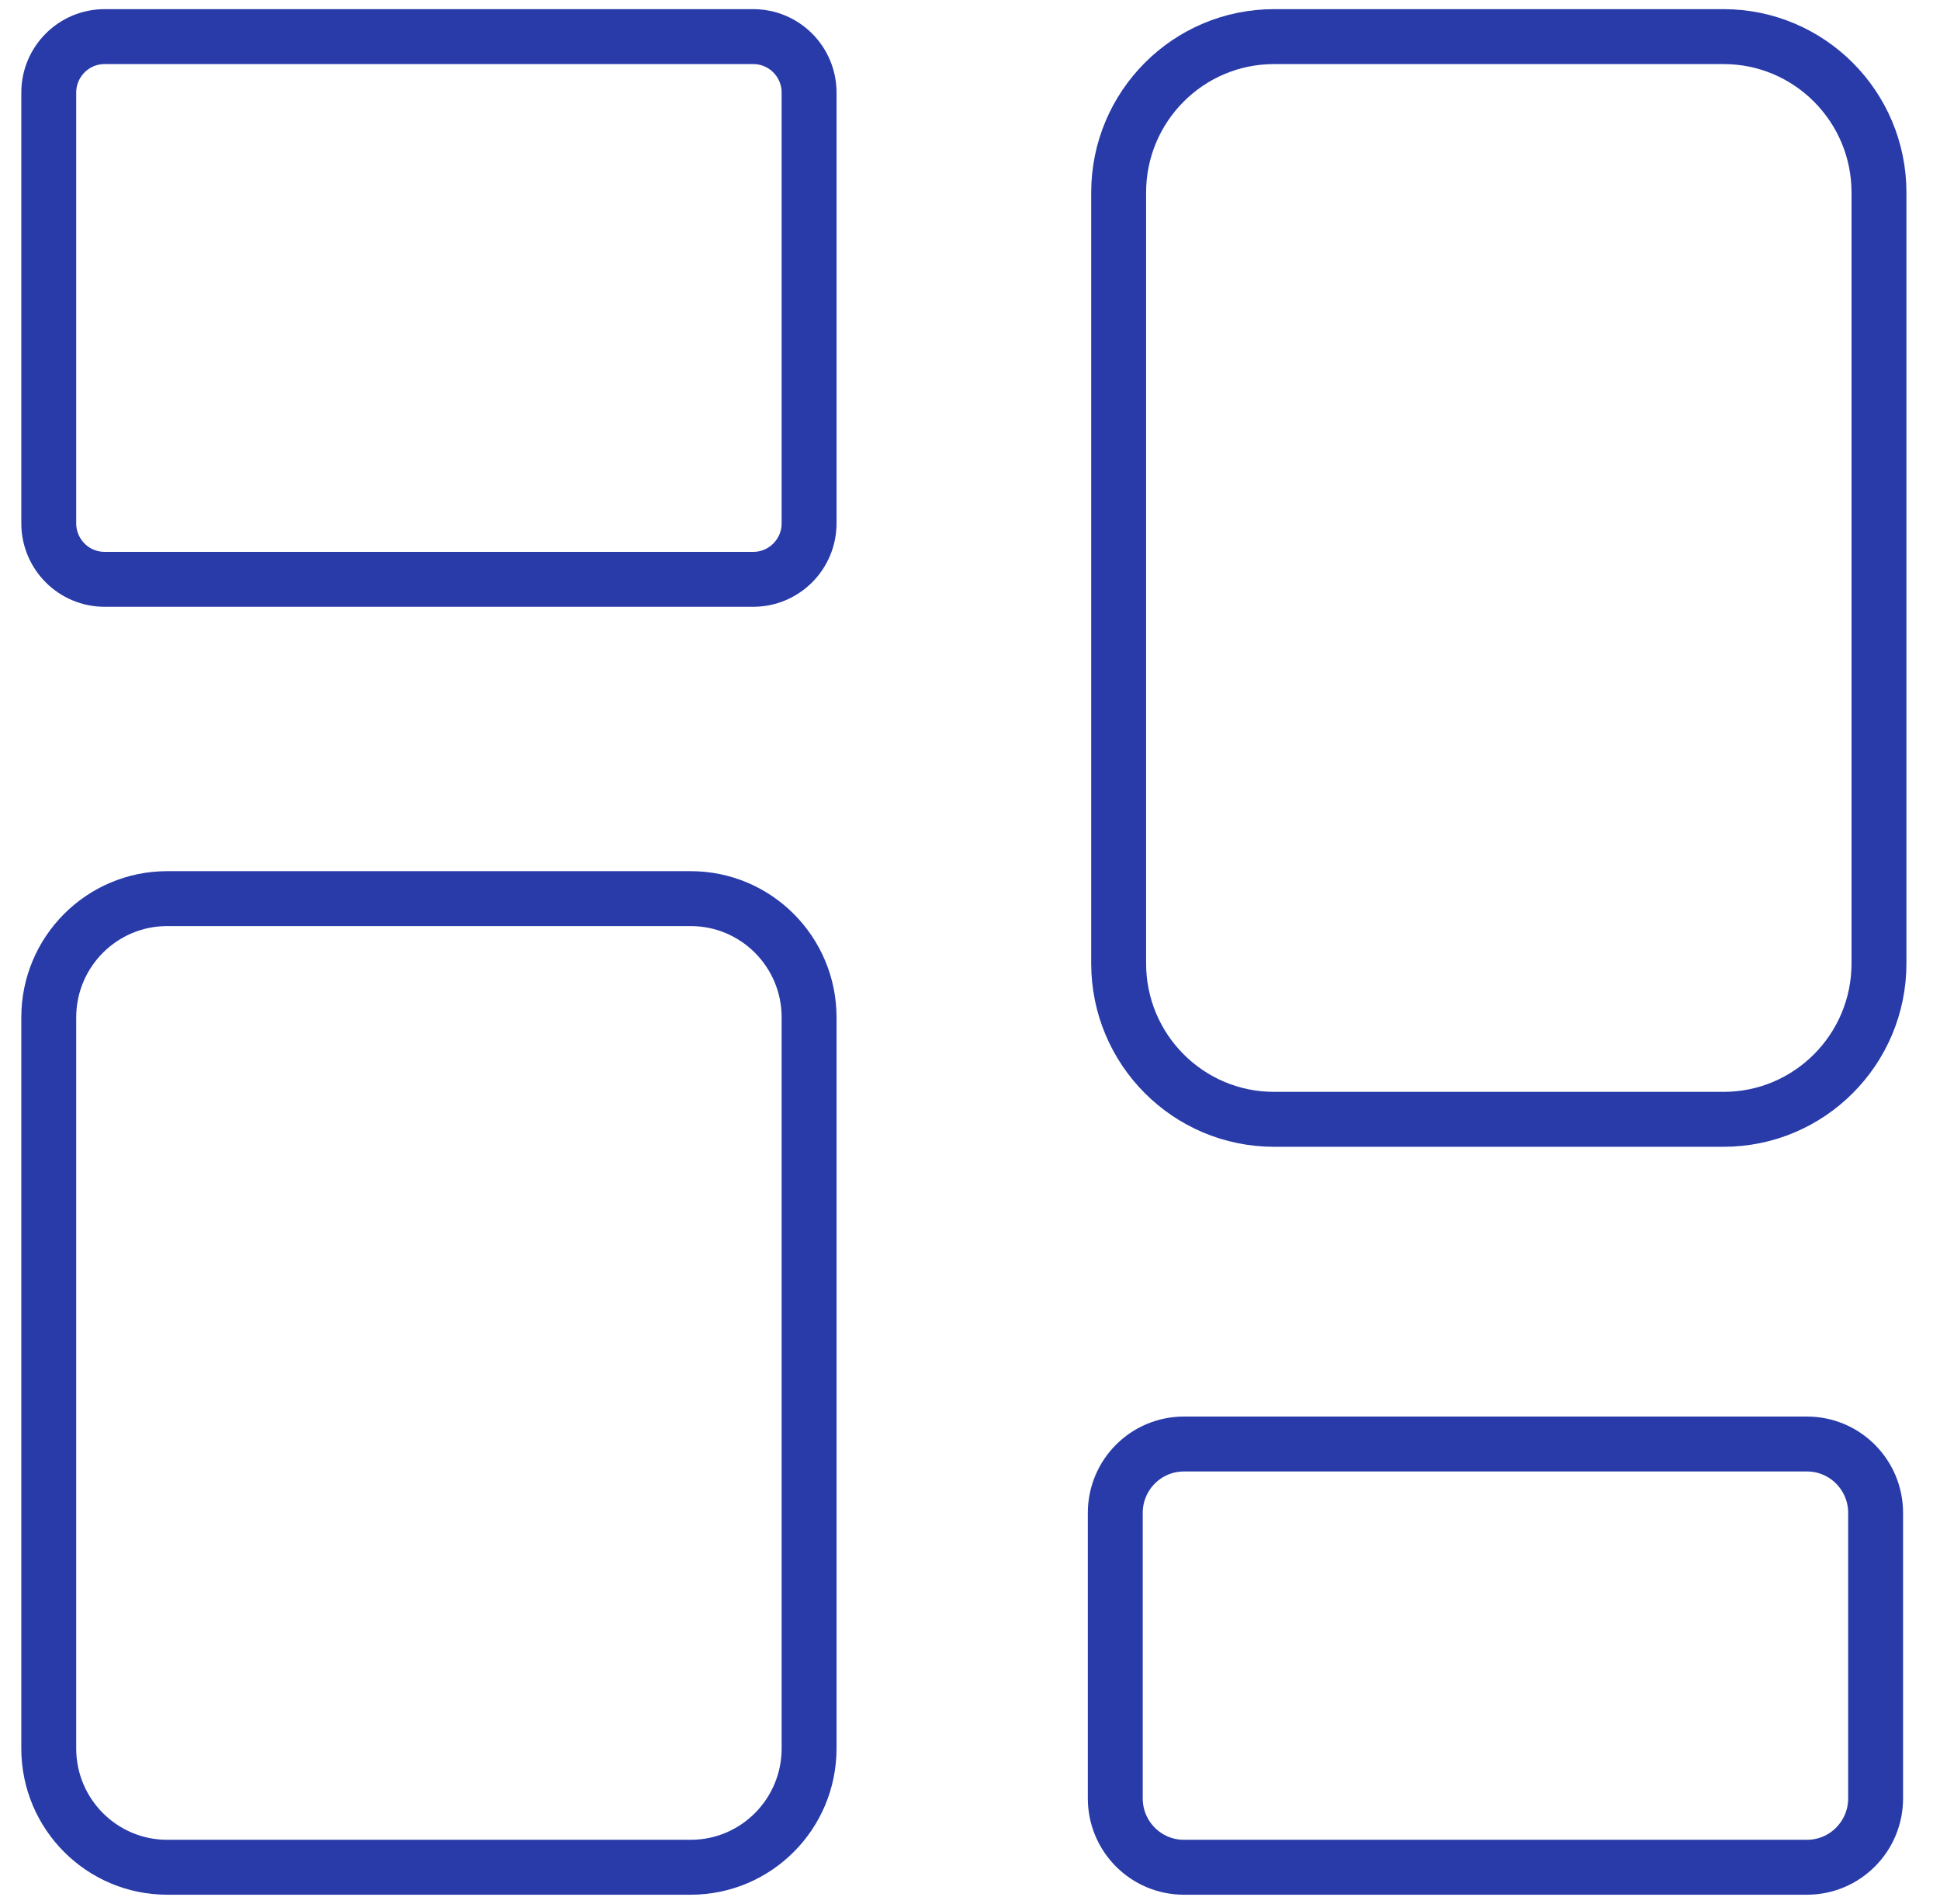
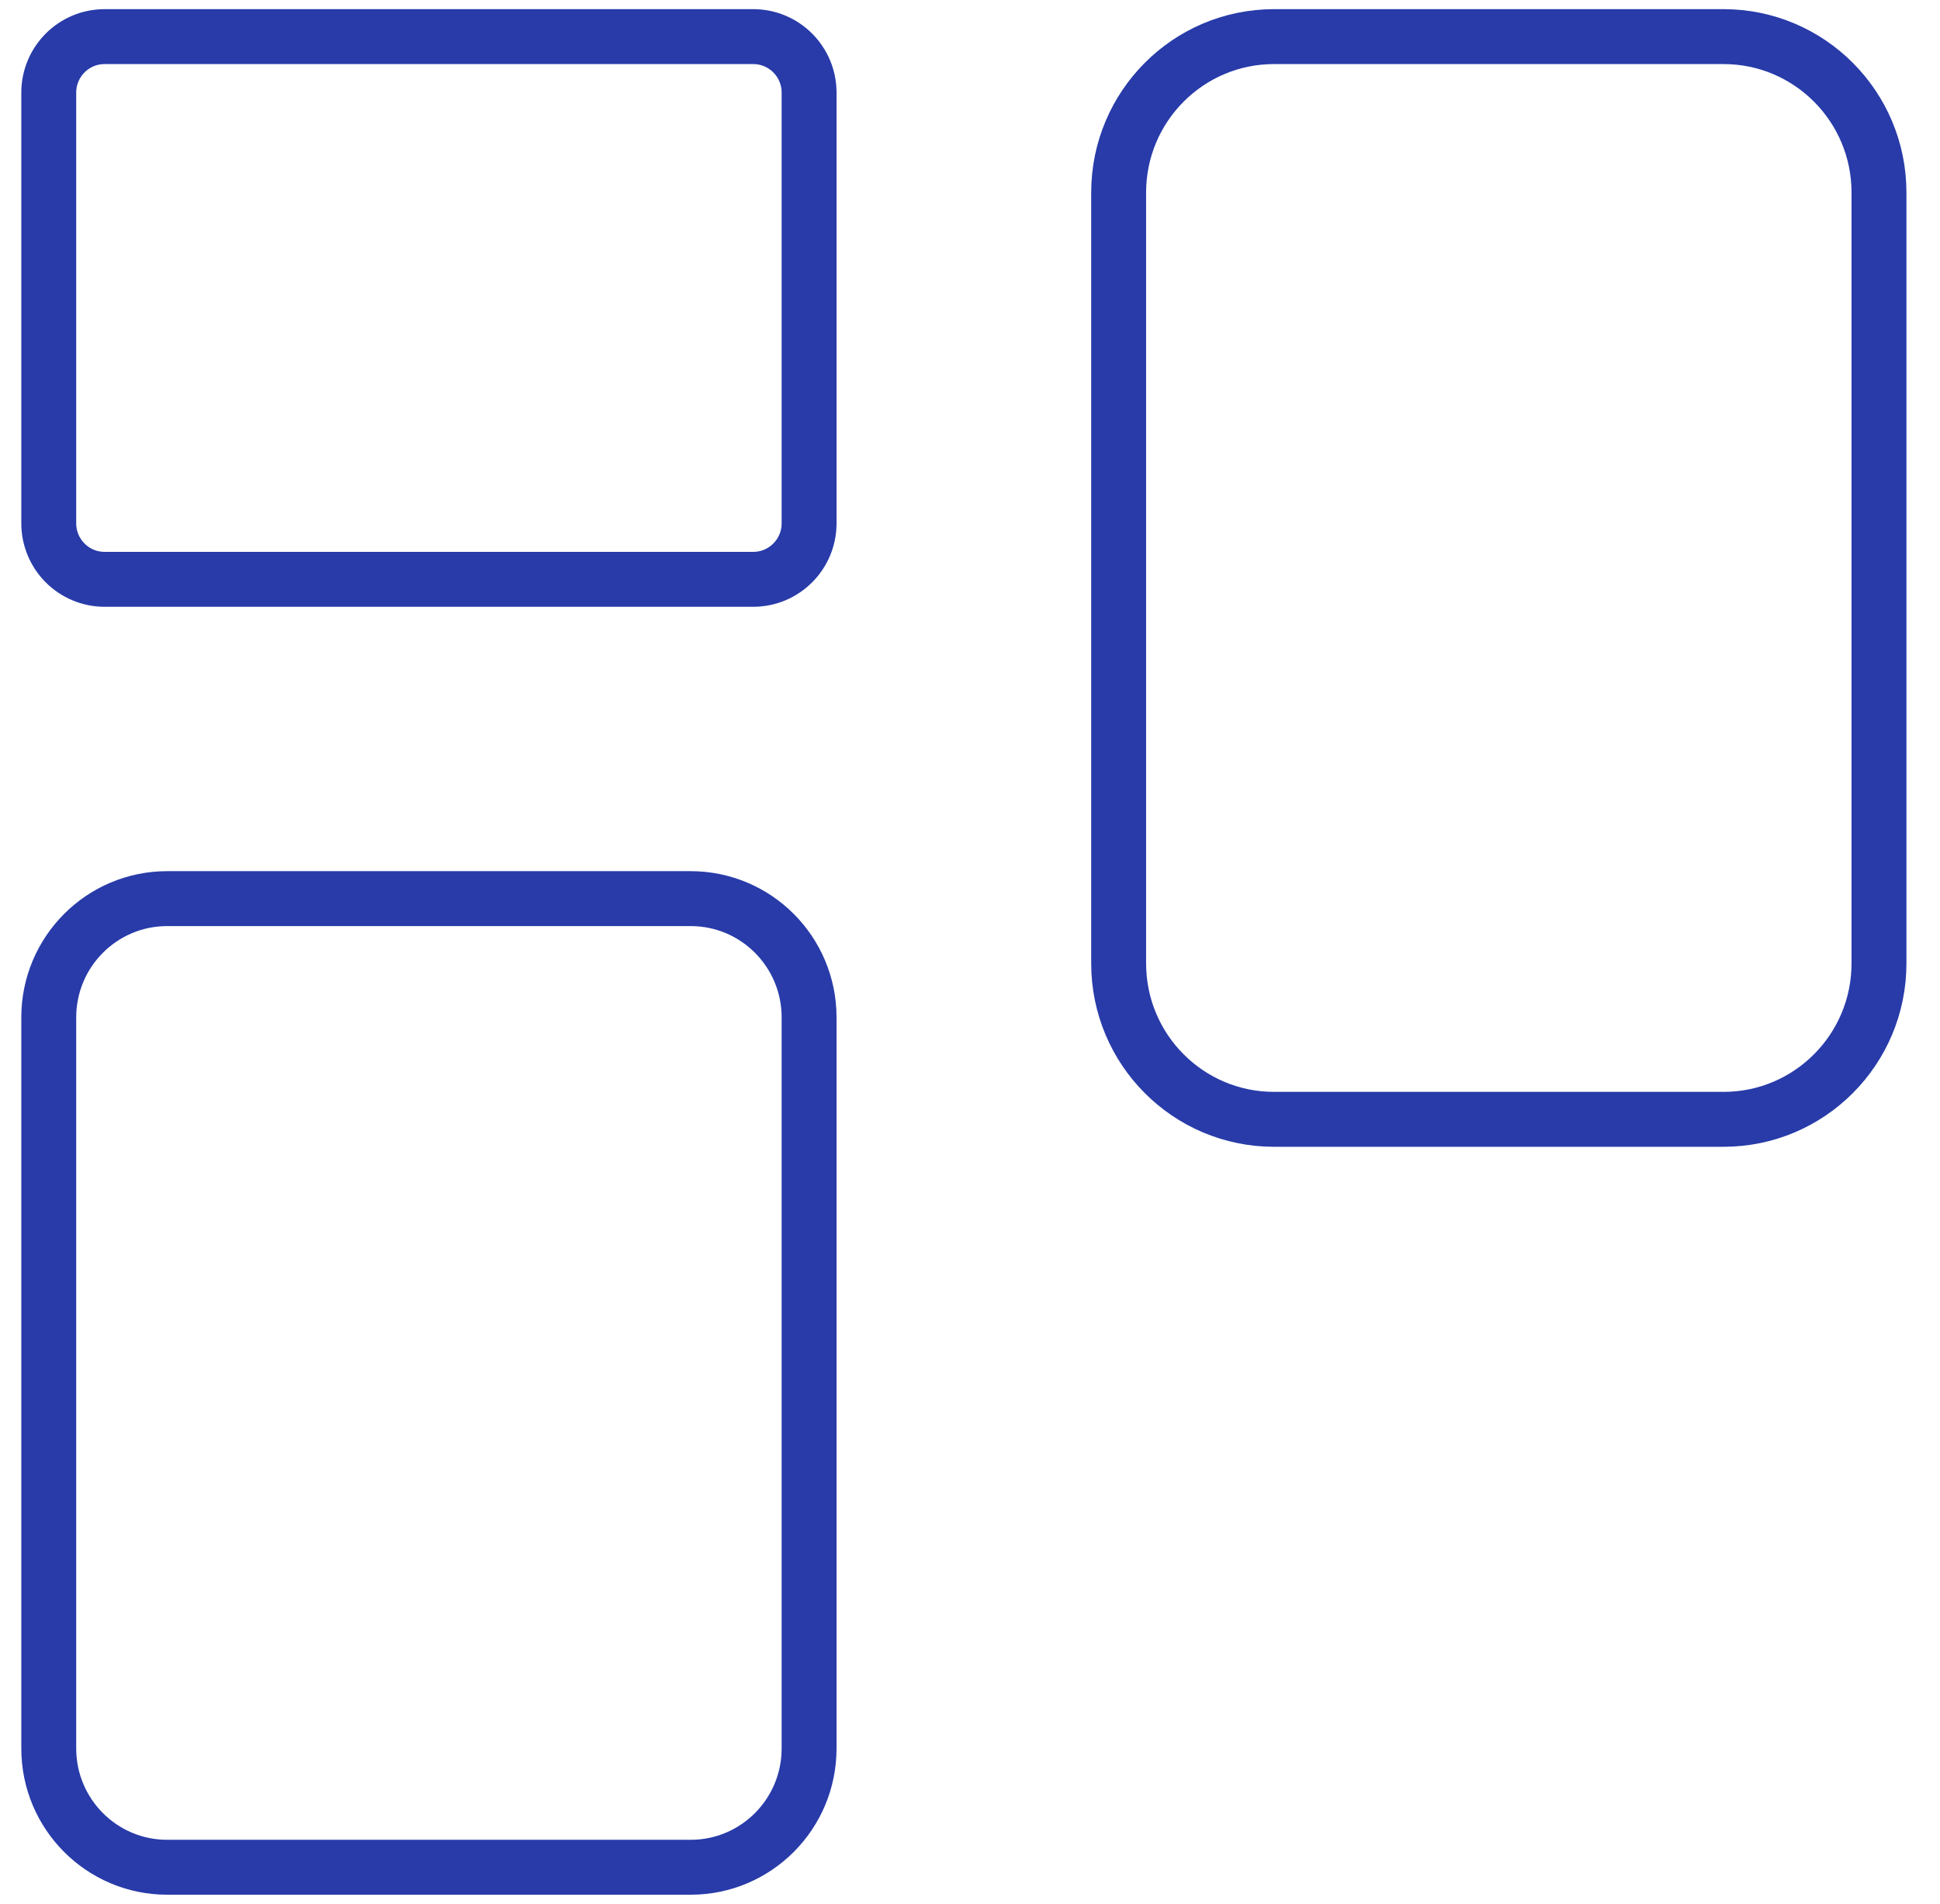
<svg xmlns="http://www.w3.org/2000/svg" width="53" height="52" viewBox="0 0 53 52" fill="none">
  <path d="M20.578 1H2.858C2.015 1 1.332 1.685 1.332 2.53V14.293C1.332 15.138 2.015 15.823 2.858 15.823H20.578C21.421 15.823 22.104 15.138 22.104 14.293V2.53C22.104 1.685 21.421 1 20.578 1Z" stroke="#283BA9" stroke-width="1.5" stroke-miterlimit="10" stroke-linecap="round" />
  <path d="M47.086 1H34.807C32.462 1 30.561 2.907 30.561 5.259V26.313C30.561 28.666 32.462 30.572 34.807 30.572H47.086C49.431 30.572 51.333 28.666 51.333 26.313V5.259C51.333 2.907 49.431 1 47.086 1Z" stroke="#283BA9" stroke-width="1.5" stroke-miterlimit="10" stroke-linecap="round" />
  <path d="M18.869 24.544H4.567C2.781 24.544 1.332 25.996 1.332 27.788V47.755C1.332 49.547 2.781 51 4.567 51H18.869C20.656 51 22.104 49.547 22.104 47.755V27.788C22.104 25.996 20.656 24.544 18.869 24.544Z" stroke="#283BA9" stroke-width="1.5" stroke-miterlimit="10" stroke-linecap="round" />
-   <path d="M49.366 39.44H32.344C31.308 39.44 30.469 40.282 30.469 41.321V49.12C30.469 50.158 31.308 51 32.344 51H49.366C50.401 51 51.241 50.158 51.241 49.12V41.321C51.241 40.282 50.401 39.44 49.366 39.44Z" stroke="#283BA9" stroke-width="1.5" stroke-miterlimit="10" stroke-linecap="round" />
</svg>